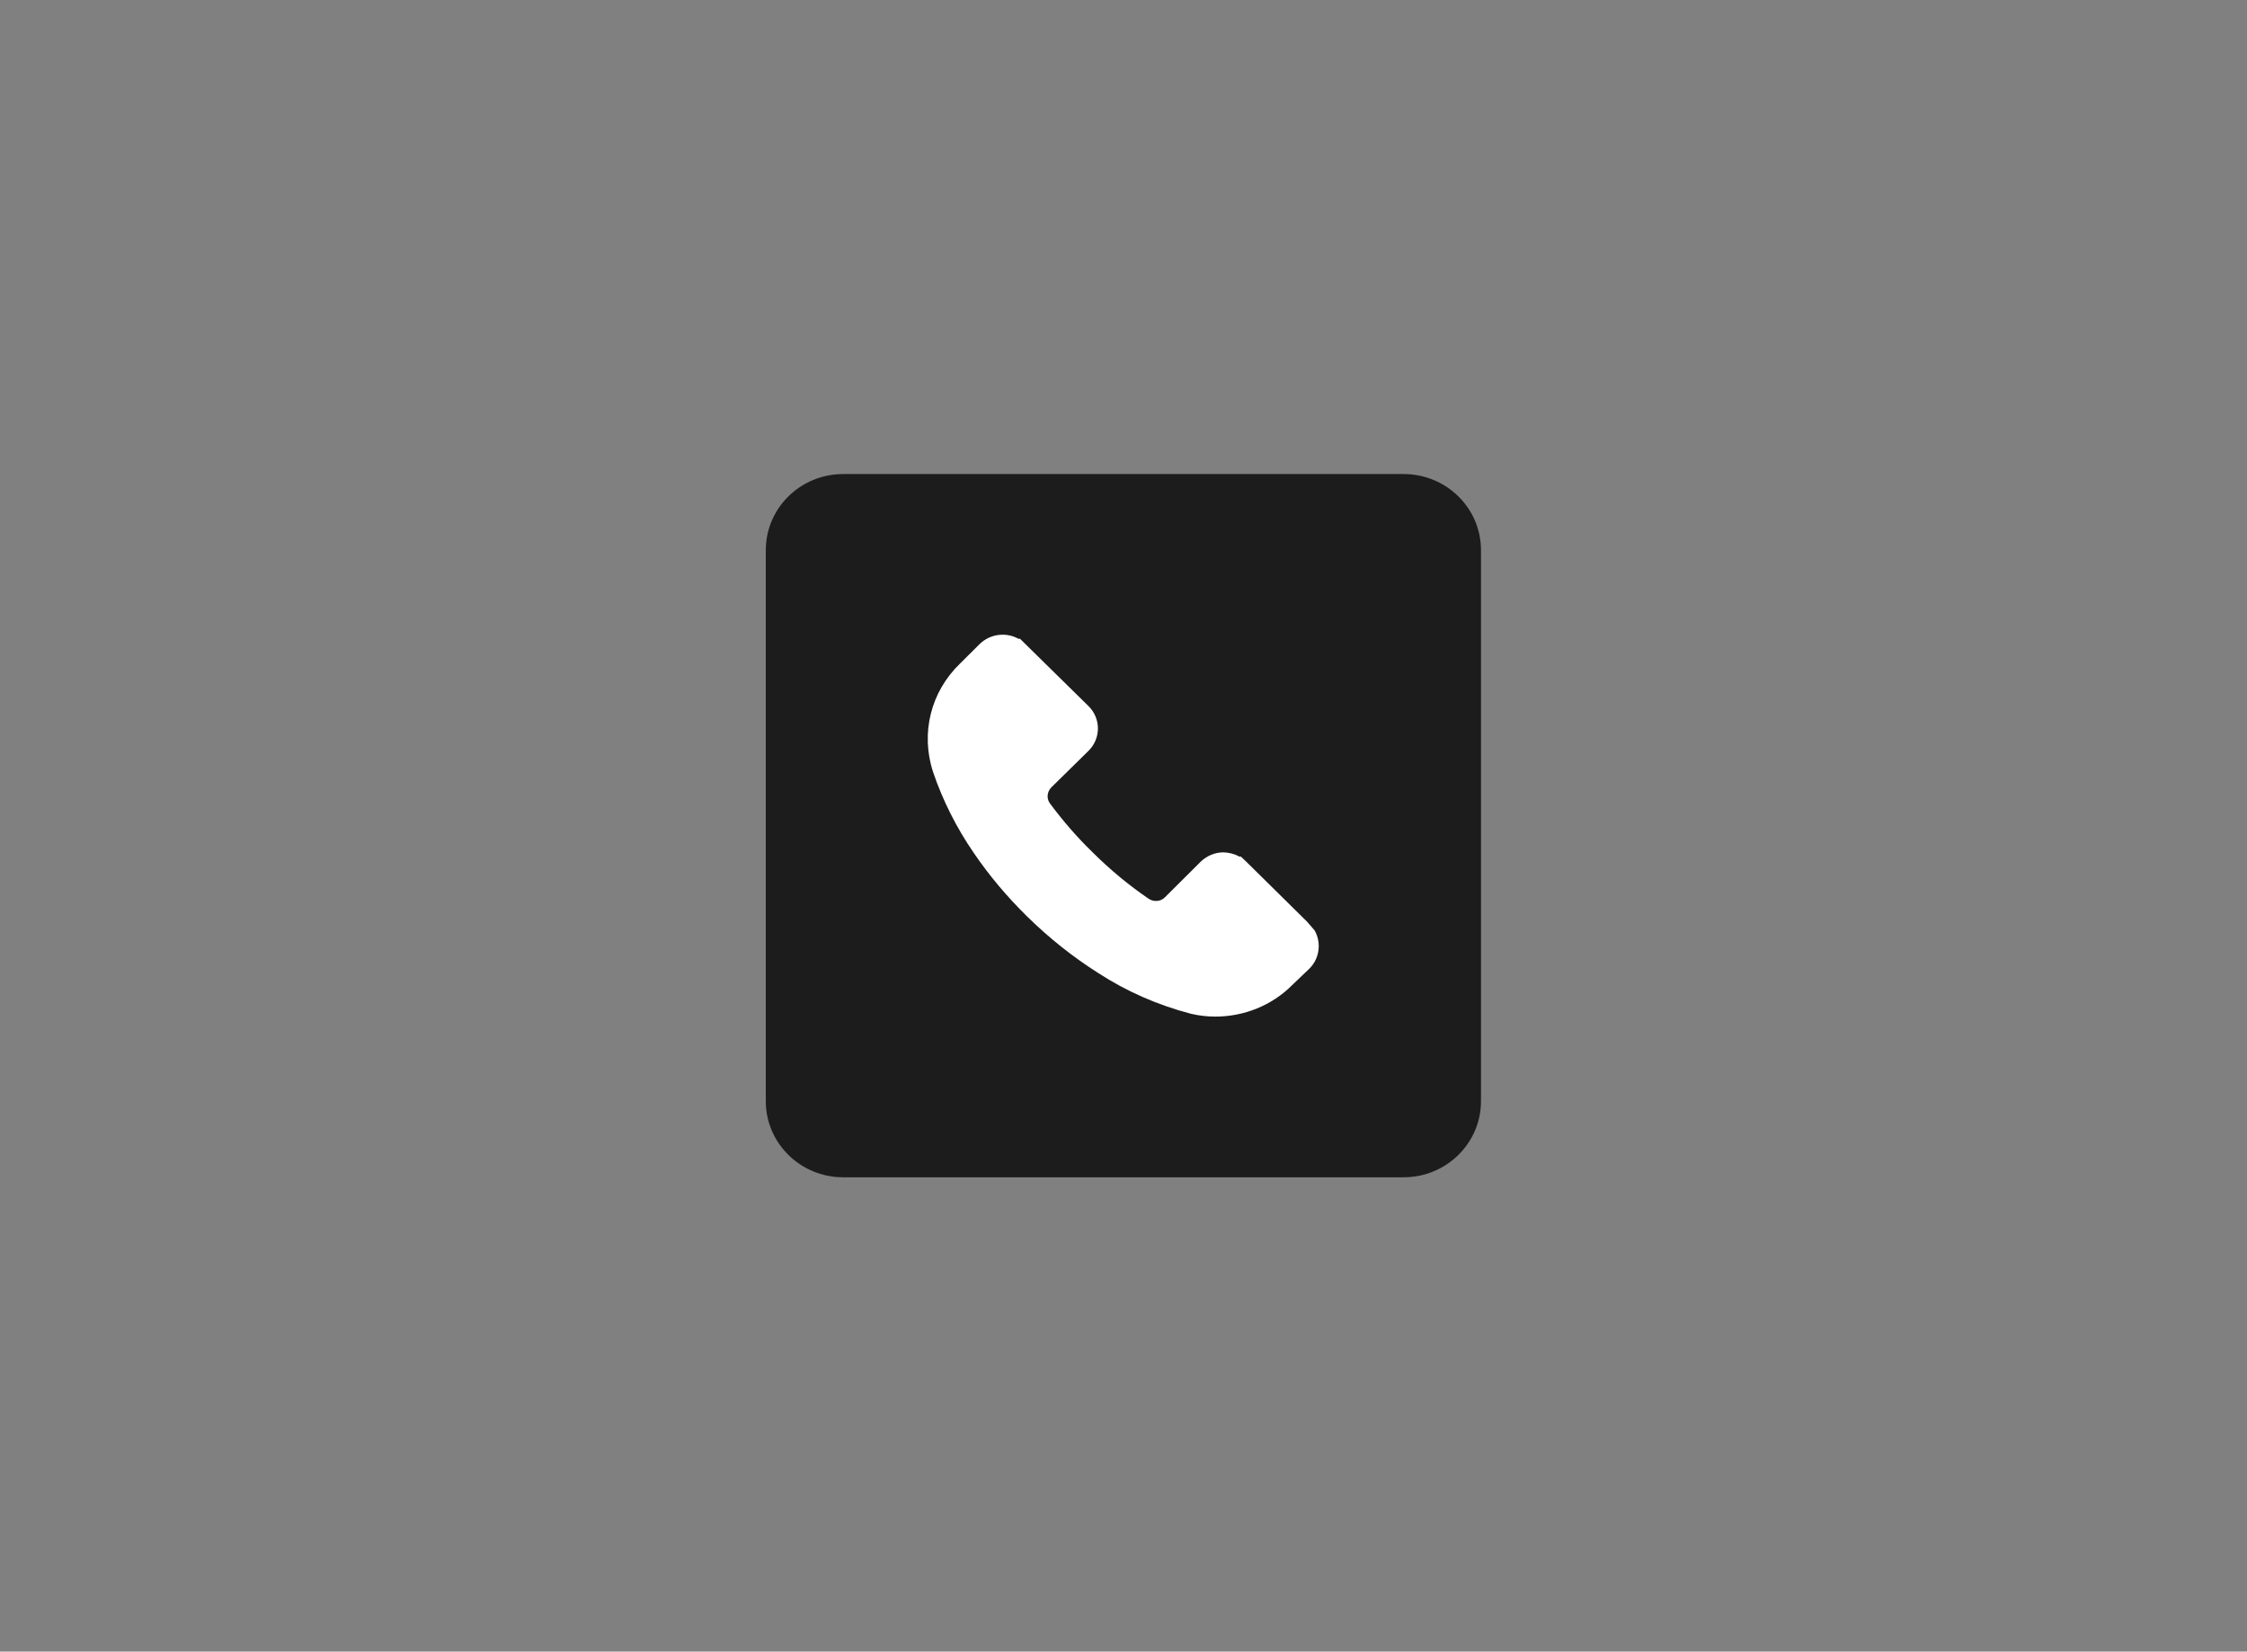
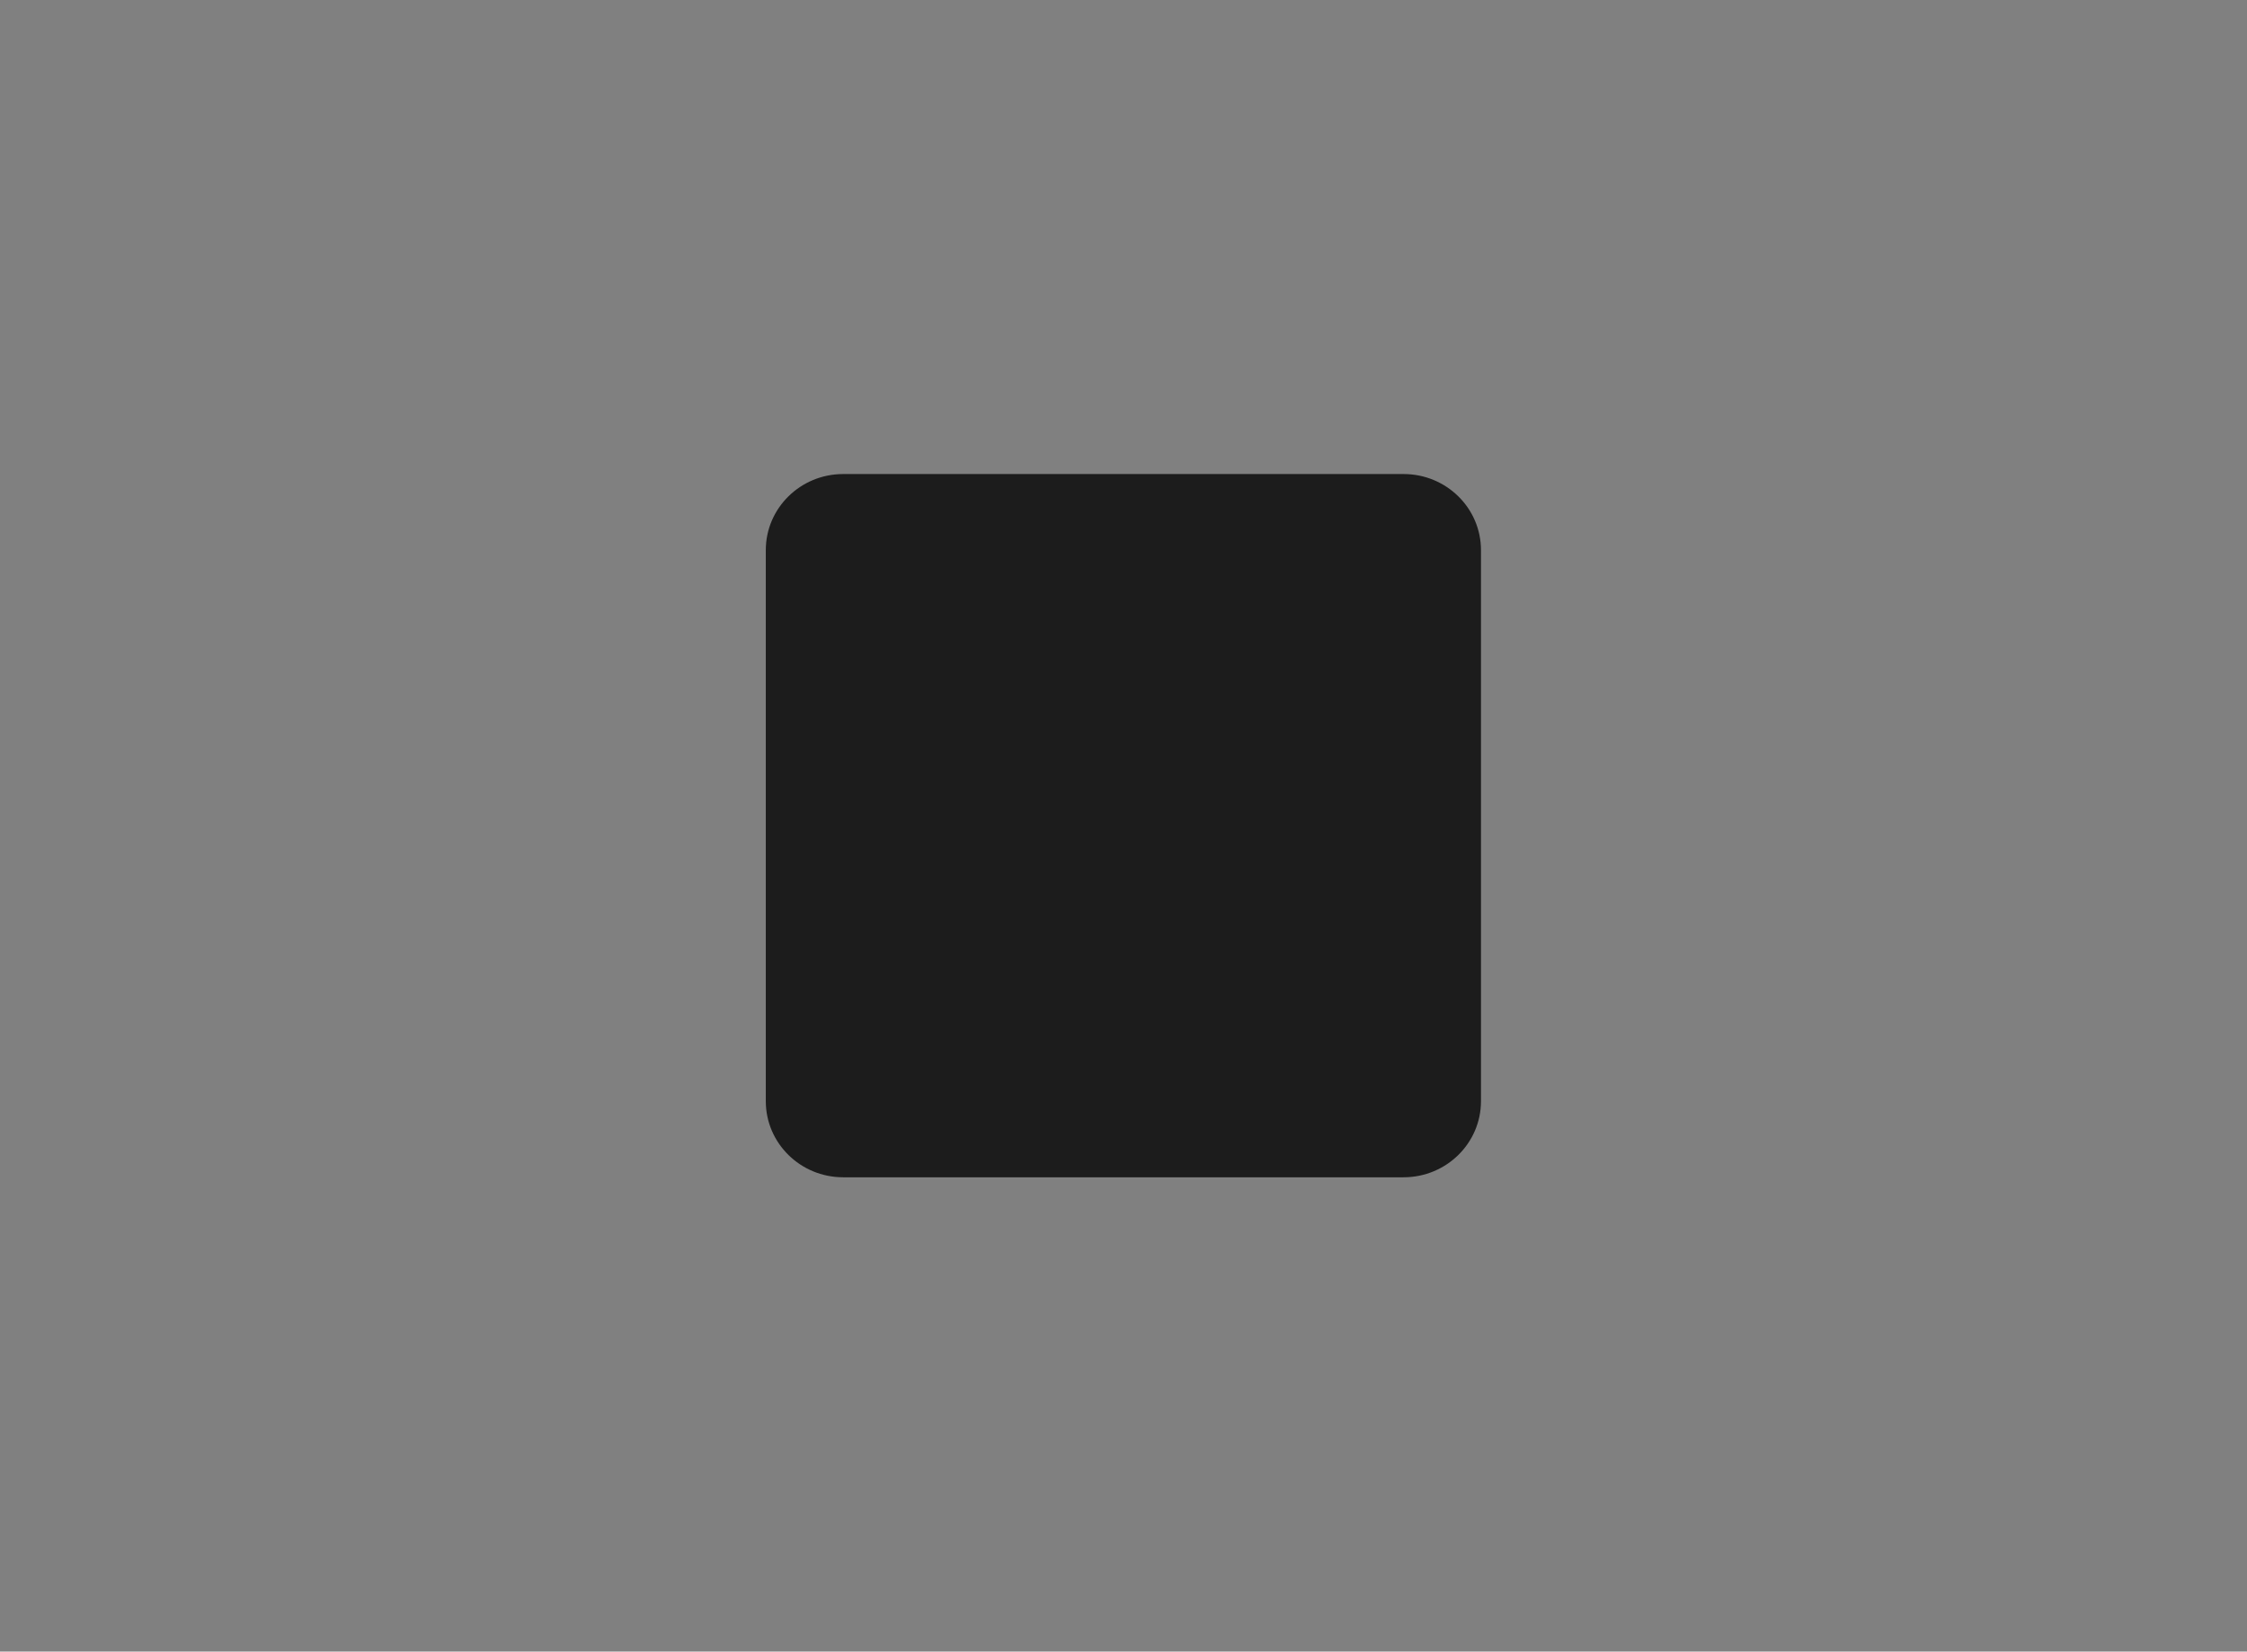
<svg xmlns="http://www.w3.org/2000/svg" width="200" height="147" viewBox="0 0 200 147" fill="none">
  <rect x="0" y="0" width="200" height="147" fill="#808080" stroke="none" />
  <path d="M124.929 42.193H75.05C71.246 42.193 68.162 45.226 68.162 48.967V98.013C68.162 101.754 71.246 104.787 75.05 104.787H124.929C128.734 104.787 131.818 101.754 131.818 98.013V48.967C131.818 45.226 128.734 42.193 124.929 42.193Z" fill="#1C1C1C" />
-   <path d="M117.03 82.836L116.343 82.042L110.929 76.698L110.444 76.241H110.303C109.879 76.003 109.394 75.884 108.909 75.864C108.141 75.864 107.434 76.162 106.869 76.698L103.677 79.877C103.293 80.254 102.687 80.294 102.242 79.996C100.465 78.784 98.788 77.394 97.252 75.864C95.879 74.533 94.606 73.063 93.454 71.513C93.131 71.076 93.192 70.481 93.576 70.083L96.889 66.825C98 65.733 98 63.945 96.889 62.852L91.252 57.31L90.788 56.853H90.647C89.576 56.257 88.162 56.396 87.212 57.31L85.455 59.058C82.849 61.561 81.919 65.256 83.05 68.713C83.919 71.275 85.151 73.699 86.667 75.904C88.04 77.93 89.657 79.837 91.414 81.565C93.353 83.472 95.495 85.18 97.758 86.611C100.263 88.24 103.03 89.451 105.98 90.226C106.707 90.405 107.455 90.484 108.182 90.484C110.727 90.484 113.212 89.491 115.01 87.683L116.566 86.194C117.475 85.28 117.616 83.869 117.01 82.817L117.03 82.836Z" fill="white" />
</svg>